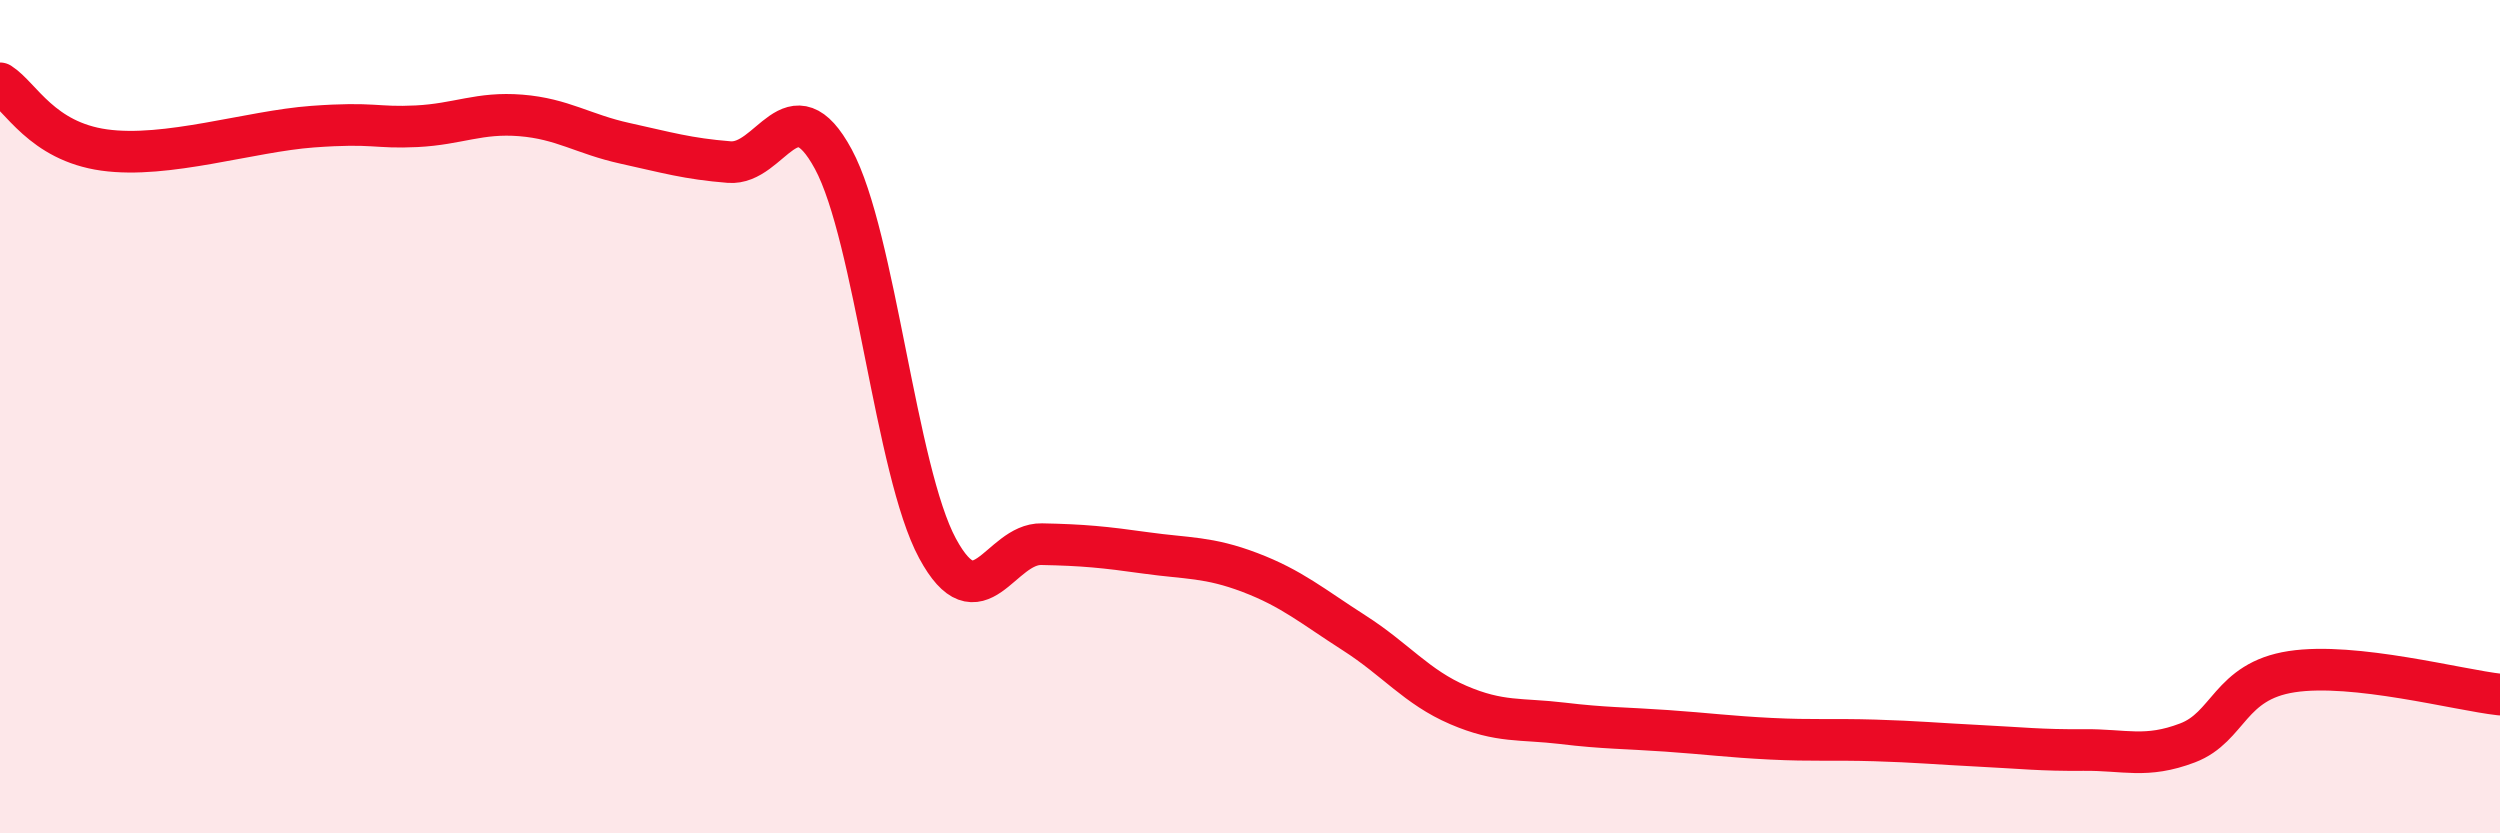
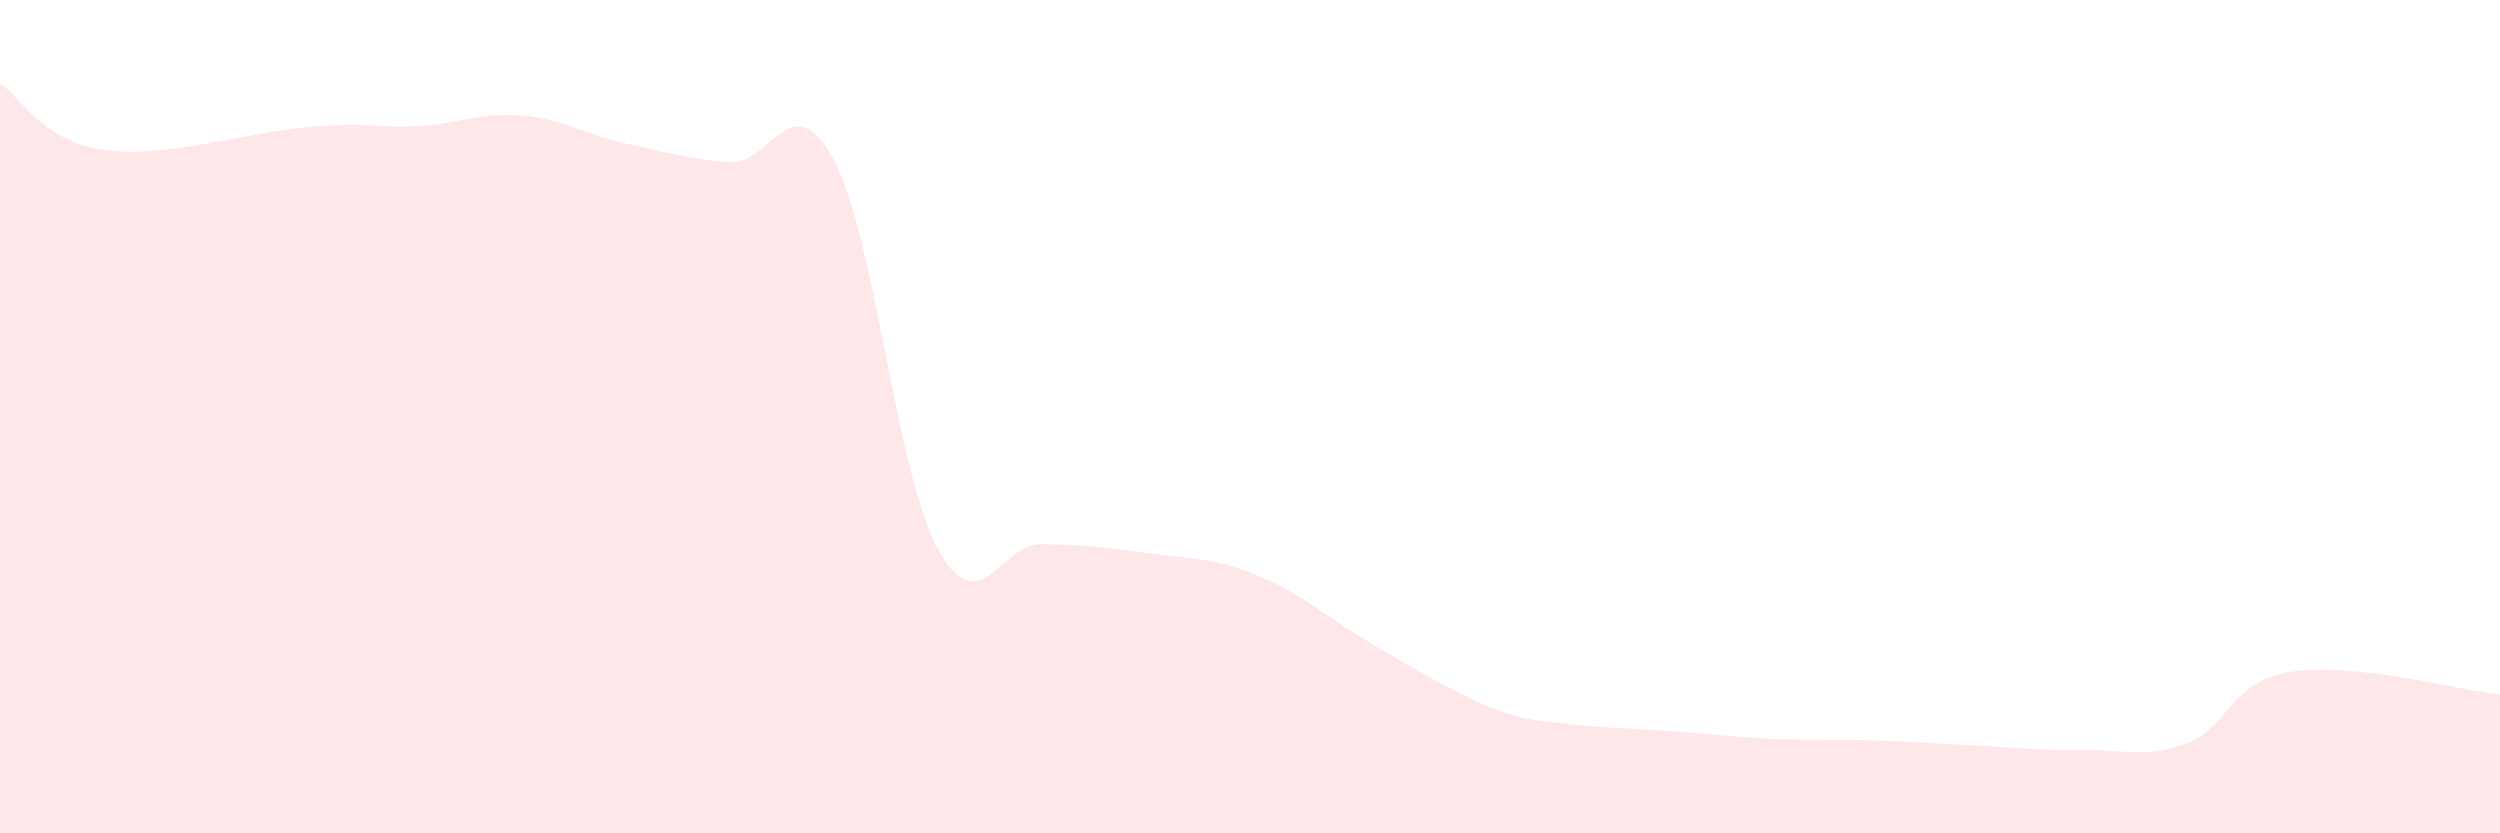
<svg xmlns="http://www.w3.org/2000/svg" width="60" height="20" viewBox="0 0 60 20">
-   <path d="M 0,2 C 0.5,2.32 1,3.39 2.5,3.6 C 4,3.81 6,3.15 7.5,3.04 C 9,2.93 9,3.08 10,3.03 C 11,2.98 11.5,2.69 12.5,2.77 C 13.5,2.85 14,3.22 15,3.44 C 16,3.66 16.5,3.81 17.5,3.89 C 18.5,3.97 19,1.97 20,3.82 C 21,5.67 21.5,11.31 22.5,13.16 C 23.5,15.01 24,13.04 25,13.06 C 26,13.08 26.5,13.13 27.5,13.27 C 28.5,13.41 29,13.36 30,13.74 C 31,14.12 31.5,14.55 32.5,15.19 C 33.5,15.83 34,16.49 35,16.92 C 36,17.35 36.5,17.24 37.5,17.36 C 38.5,17.48 39,17.47 40,17.54 C 41,17.61 41.5,17.68 42.5,17.73 C 43.5,17.78 44,17.74 45,17.77 C 46,17.8 46.5,17.85 47.5,17.9 C 48.5,17.95 49,18.01 50,18 C 51,17.99 51.5,18.21 52.5,17.83 C 53.5,17.45 53.5,16.35 55,16.12 C 56.5,15.89 59,16.56 60,16.67L60 20L0 20Z" fill="#EB0A25" opacity="0.1" stroke-linecap="round" stroke-linejoin="round" />
-   <path d="M 0,2 C 0.5,2.32 1,3.39 2.5,3.6 C 4,3.81 6,3.15 7.5,3.04 C 9,2.93 9,3.08 10,3.03 C 11,2.98 11.5,2.69 12.5,2.77 C 13.5,2.85 14,3.22 15,3.44 C 16,3.66 16.5,3.81 17.5,3.89 C 18.5,3.97 19,1.97 20,3.82 C 21,5.67 21.5,11.31 22.5,13.16 C 23.5,15.01 24,13.04 25,13.06 C 26,13.08 26.5,13.13 27.5,13.27 C 28.5,13.41 29,13.36 30,13.74 C 31,14.12 31.5,14.55 32.5,15.19 C 33.5,15.83 34,16.49 35,16.92 C 36,17.35 36.5,17.24 37.5,17.36 C 38.5,17.48 39,17.47 40,17.54 C 41,17.61 41.5,17.68 42.5,17.73 C 43.5,17.78 44,17.74 45,17.77 C 46,17.8 46.5,17.85 47.5,17.9 C 48.5,17.95 49,18.01 50,18 C 51,17.99 51.5,18.21 52.5,17.83 C 53.5,17.45 53.5,16.35 55,16.12 C 56.5,15.89 59,16.56 60,16.67" stroke="#EB0A25" stroke-width="1" fill="none" stroke-linecap="round" stroke-linejoin="round" />
+   <path d="M 0,2 C 0.5,2.32 1,3.39 2.5,3.6 C 4,3.81 6,3.15 7.5,3.04 C 9,2.93 9,3.08 10,3.03 C 11,2.98 11.5,2.69 12.5,2.77 C 13.5,2.85 14,3.22 15,3.44 C 16,3.66 16.5,3.81 17.5,3.89 C 18.5,3.97 19,1.97 20,3.82 C 21,5.67 21.5,11.31 22.5,13.16 C 23.5,15.01 24,13.04 25,13.06 C 26,13.08 26.5,13.13 27.5,13.27 C 28.5,13.41 29,13.36 30,13.74 C 31,14.12 31.5,14.55 32.5,15.19 C 36,17.35 36.5,17.24 37.5,17.36 C 38.5,17.48 39,17.47 40,17.54 C 41,17.61 41.5,17.68 42.5,17.73 C 43.5,17.78 44,17.74 45,17.77 C 46,17.8 46.5,17.85 47.5,17.9 C 48.5,17.95 49,18.01 50,18 C 51,17.99 51.5,18.21 52.5,17.83 C 53.5,17.45 53.5,16.35 55,16.12 C 56.5,15.89 59,16.56 60,16.67L60 20L0 20Z" fill="#EB0A25" opacity="0.1" stroke-linecap="round" stroke-linejoin="round" />
</svg>